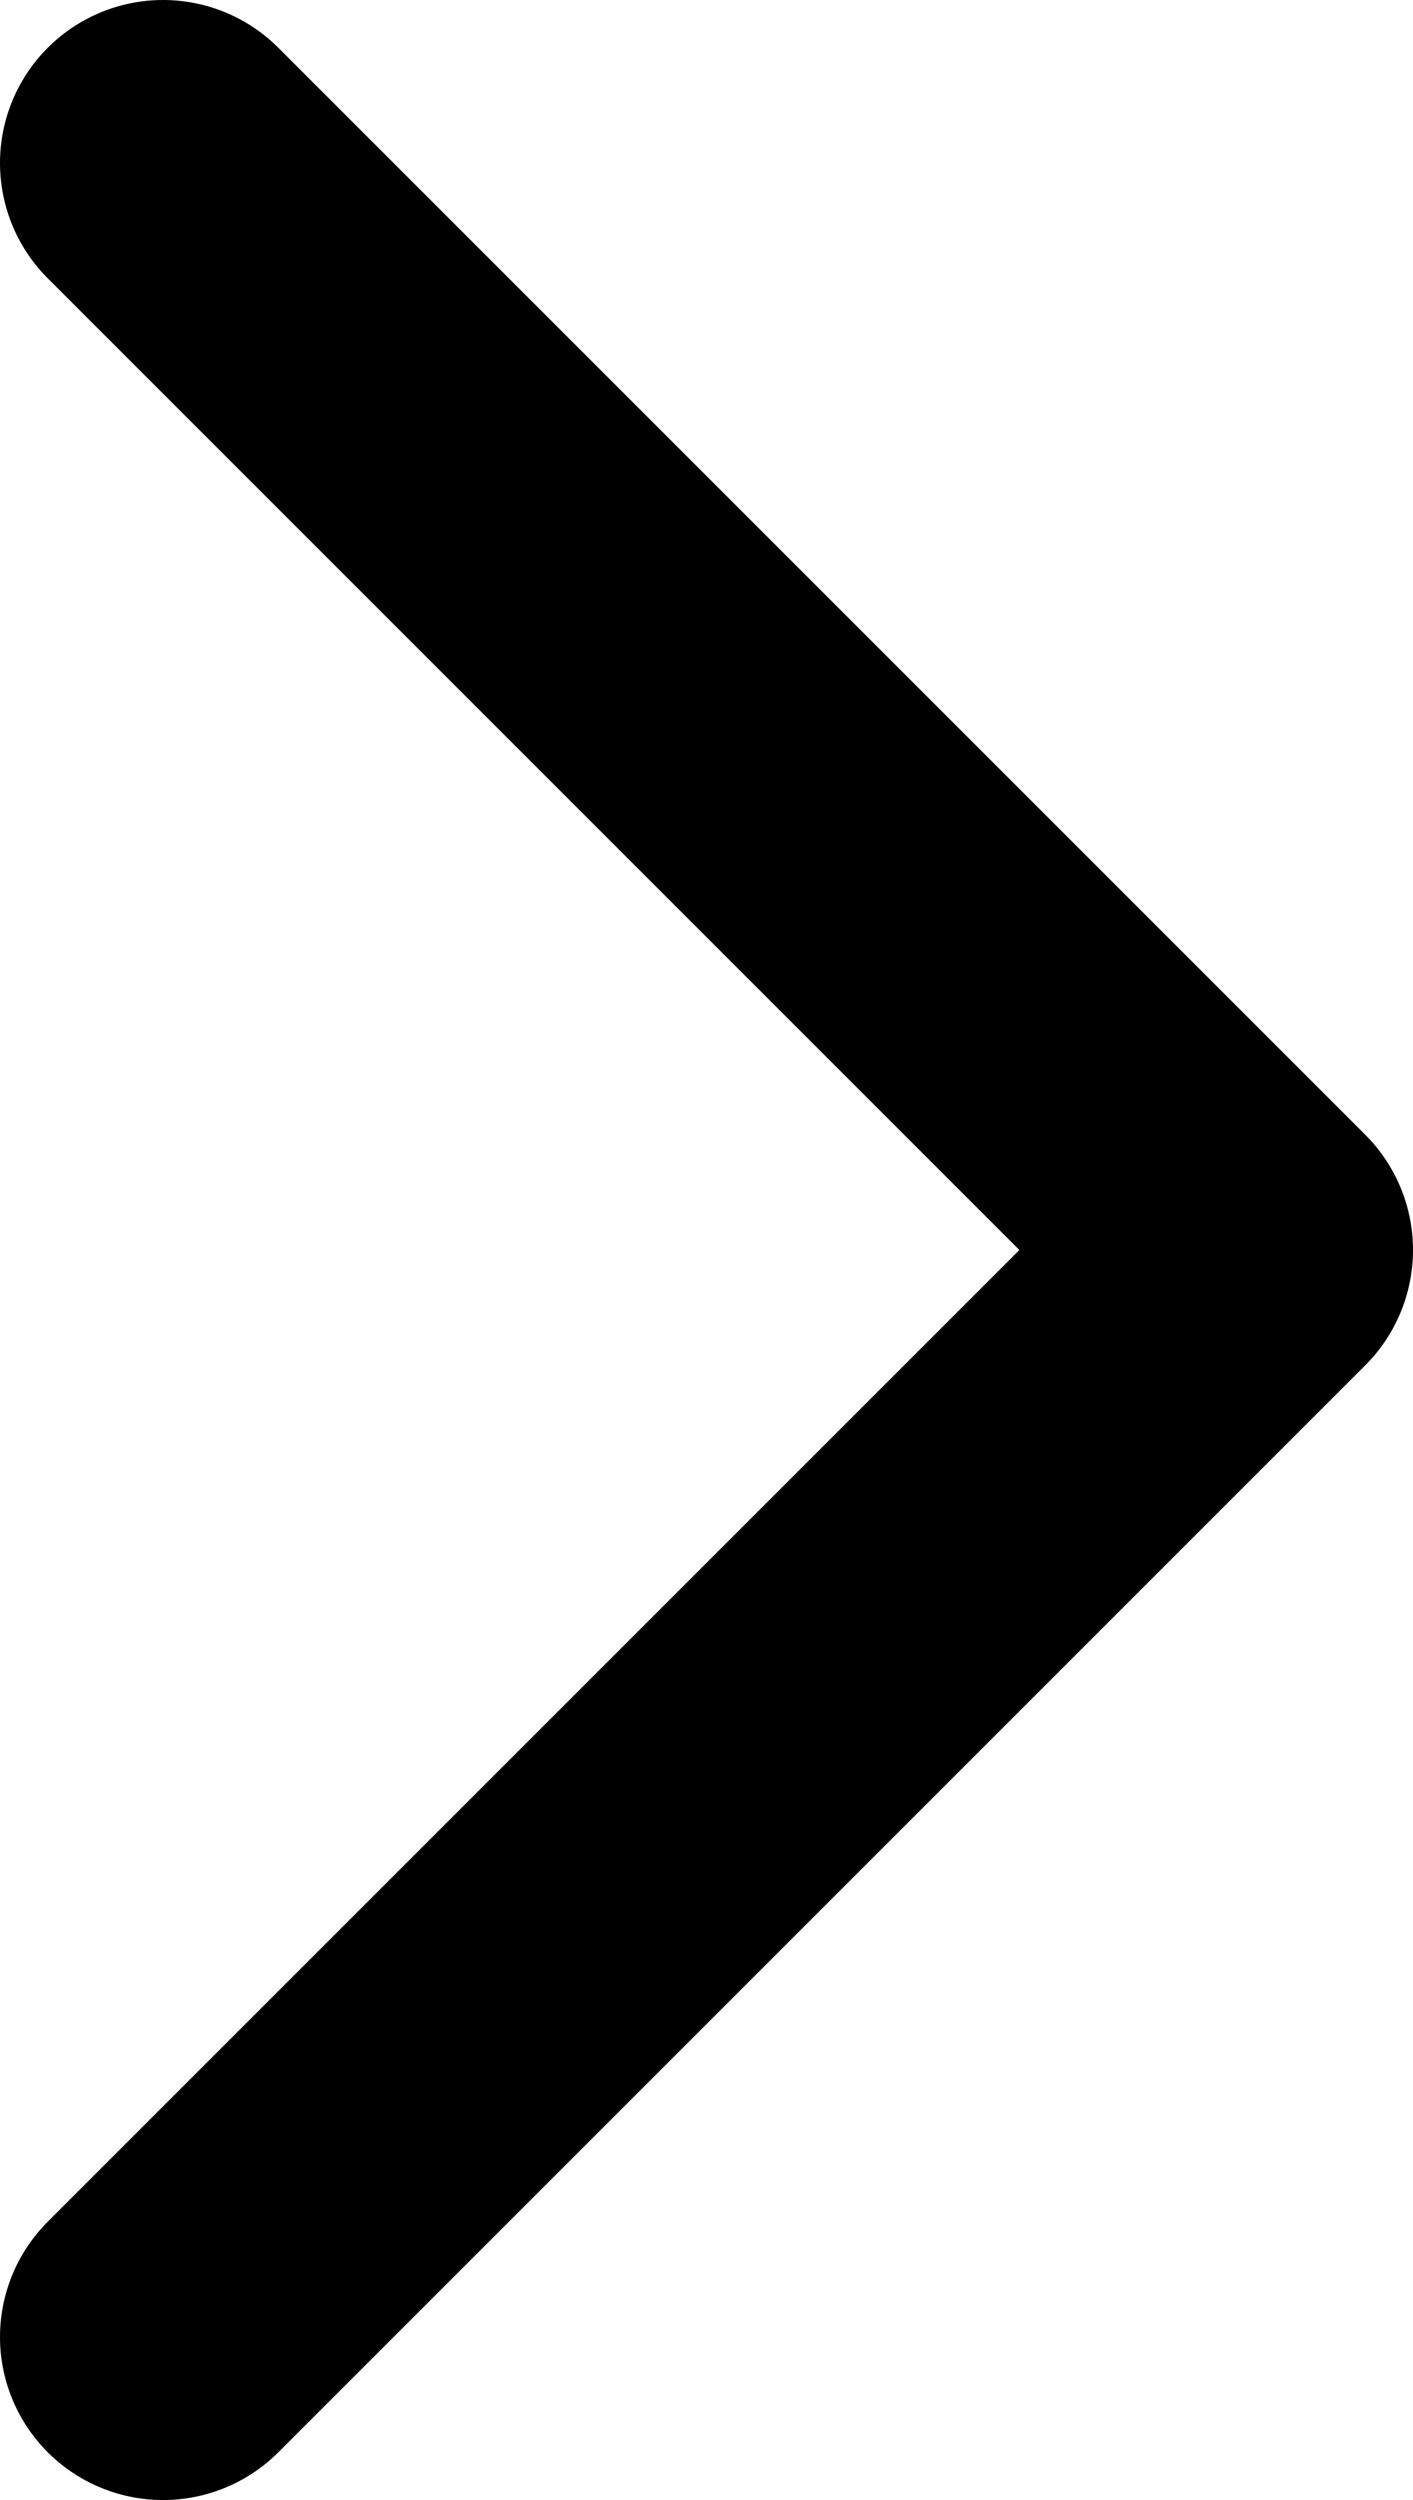
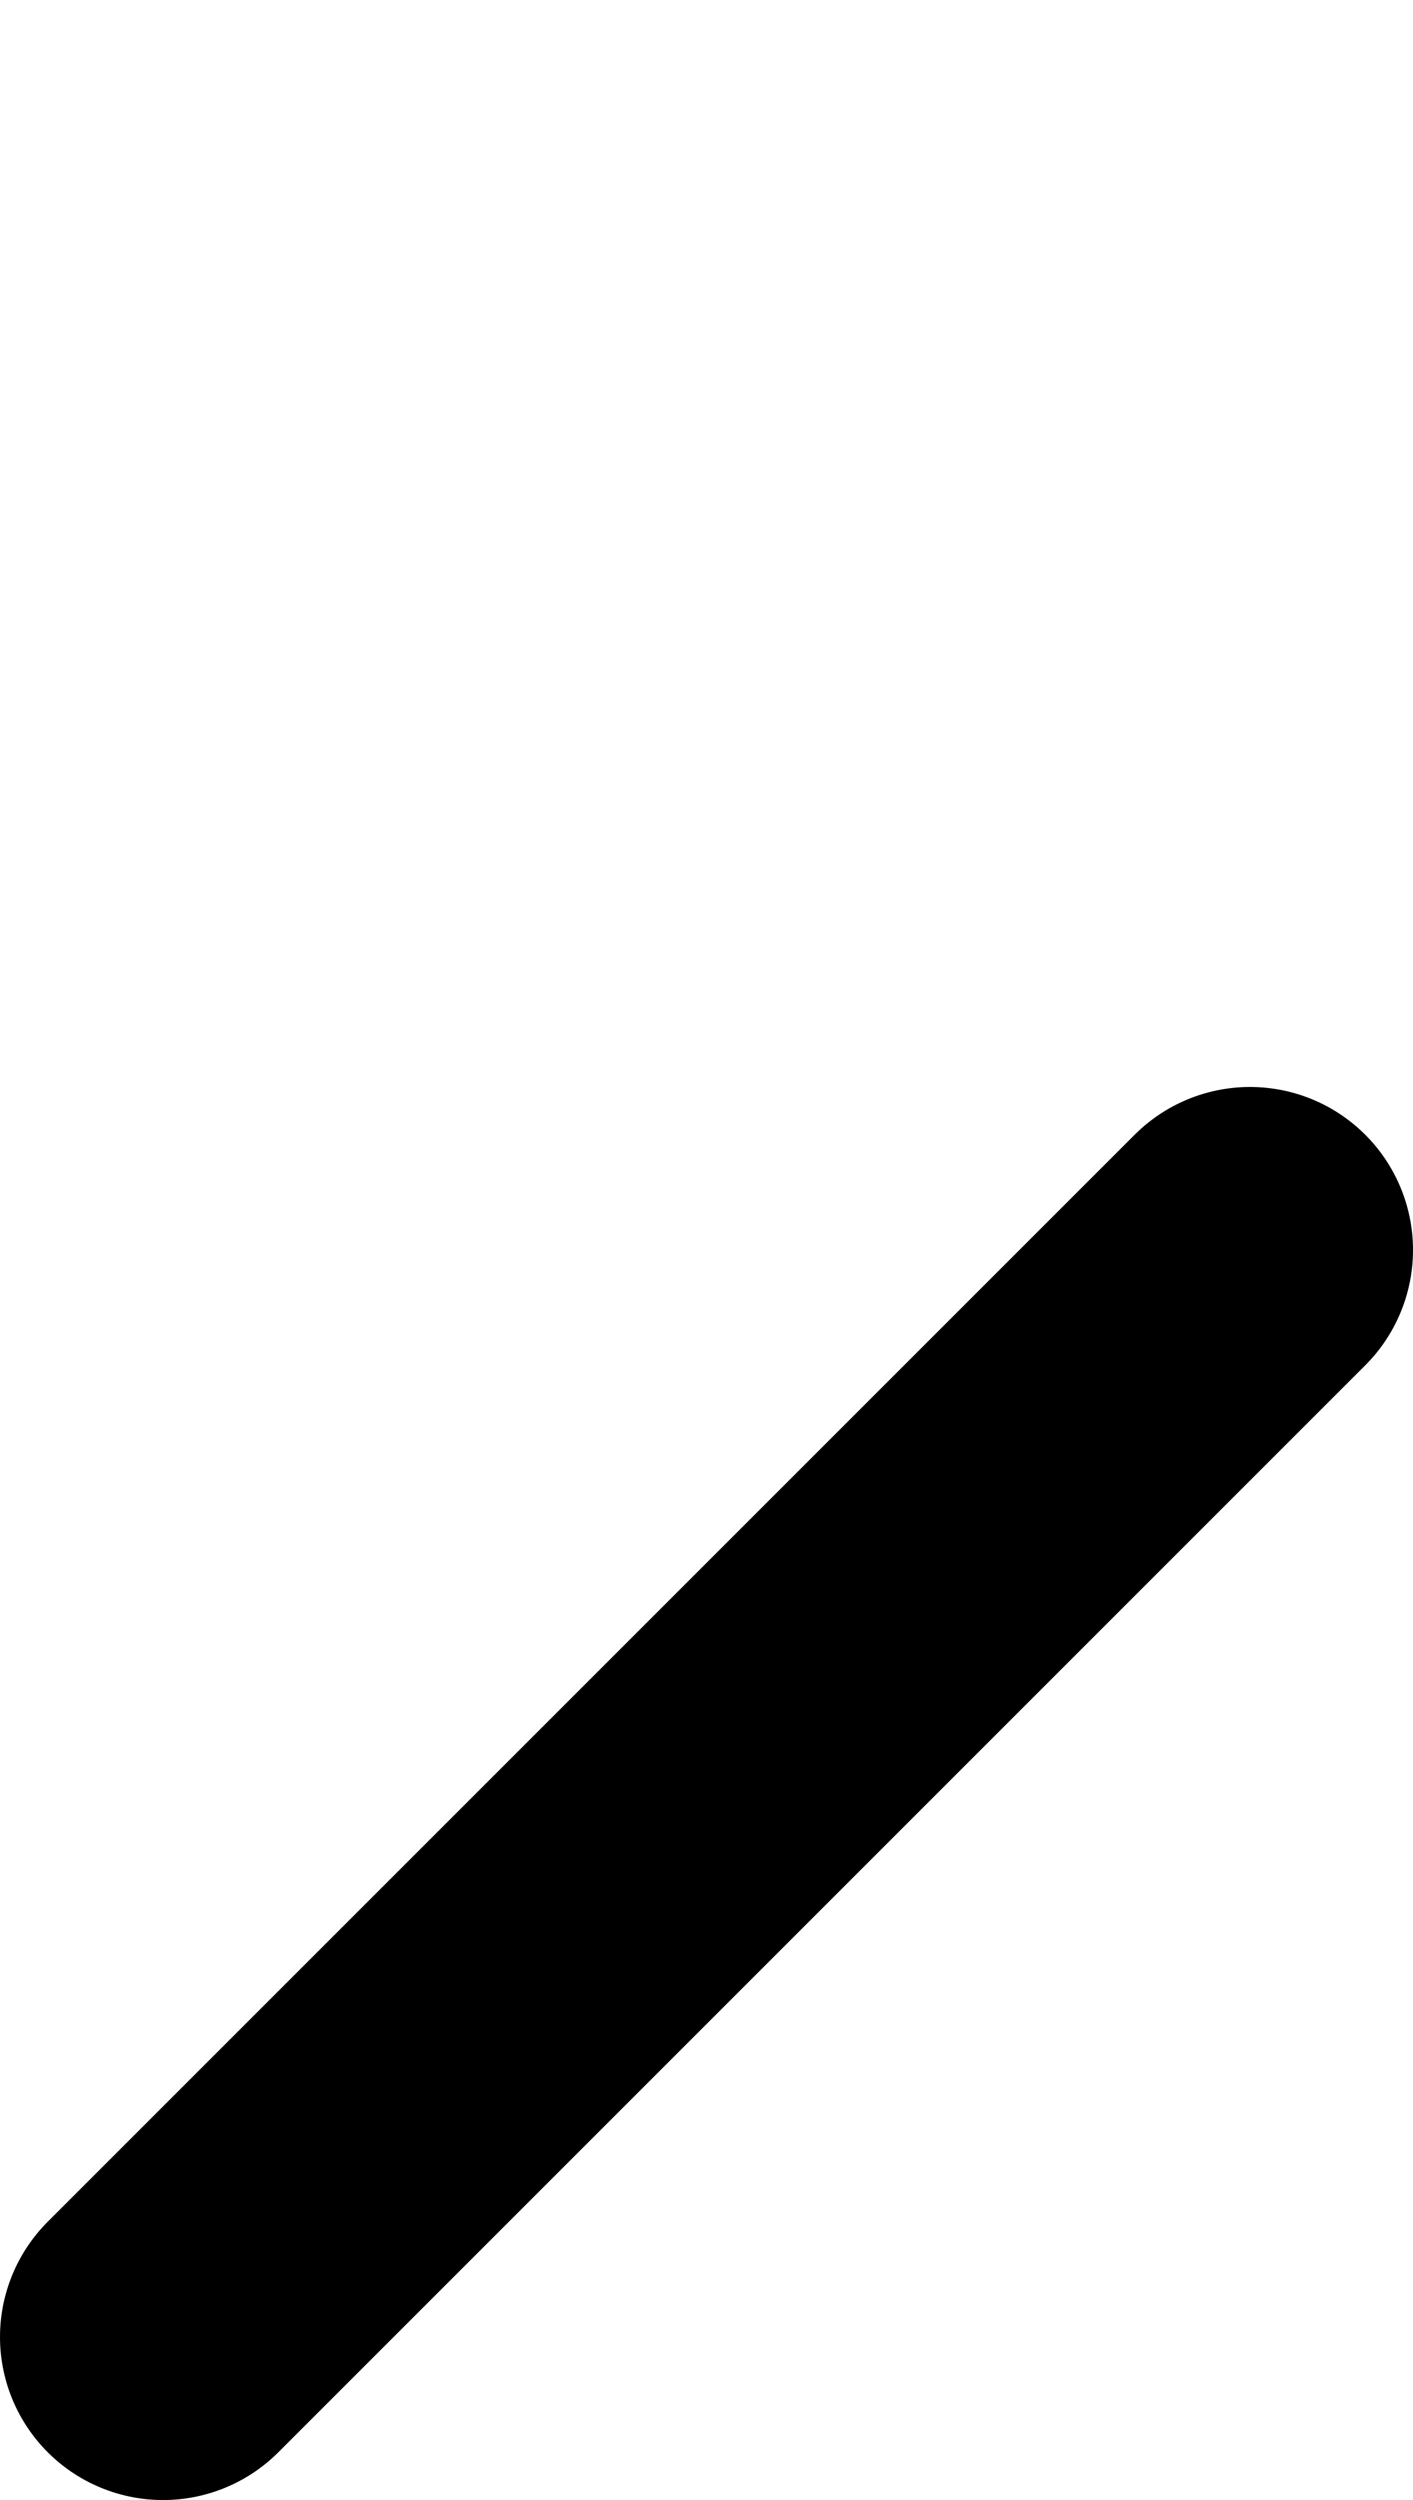
<svg xmlns="http://www.w3.org/2000/svg" width="26" height="46" viewBox="0 0 26 46" fill="none">
-   <path d="M3 43L23 23L3 3" stroke="black" stroke-width="6" stroke-linecap="round" stroke-linejoin="round" />
+   <path d="M3 43L23 23" stroke="black" stroke-width="6" stroke-linecap="round" stroke-linejoin="round" />
</svg>